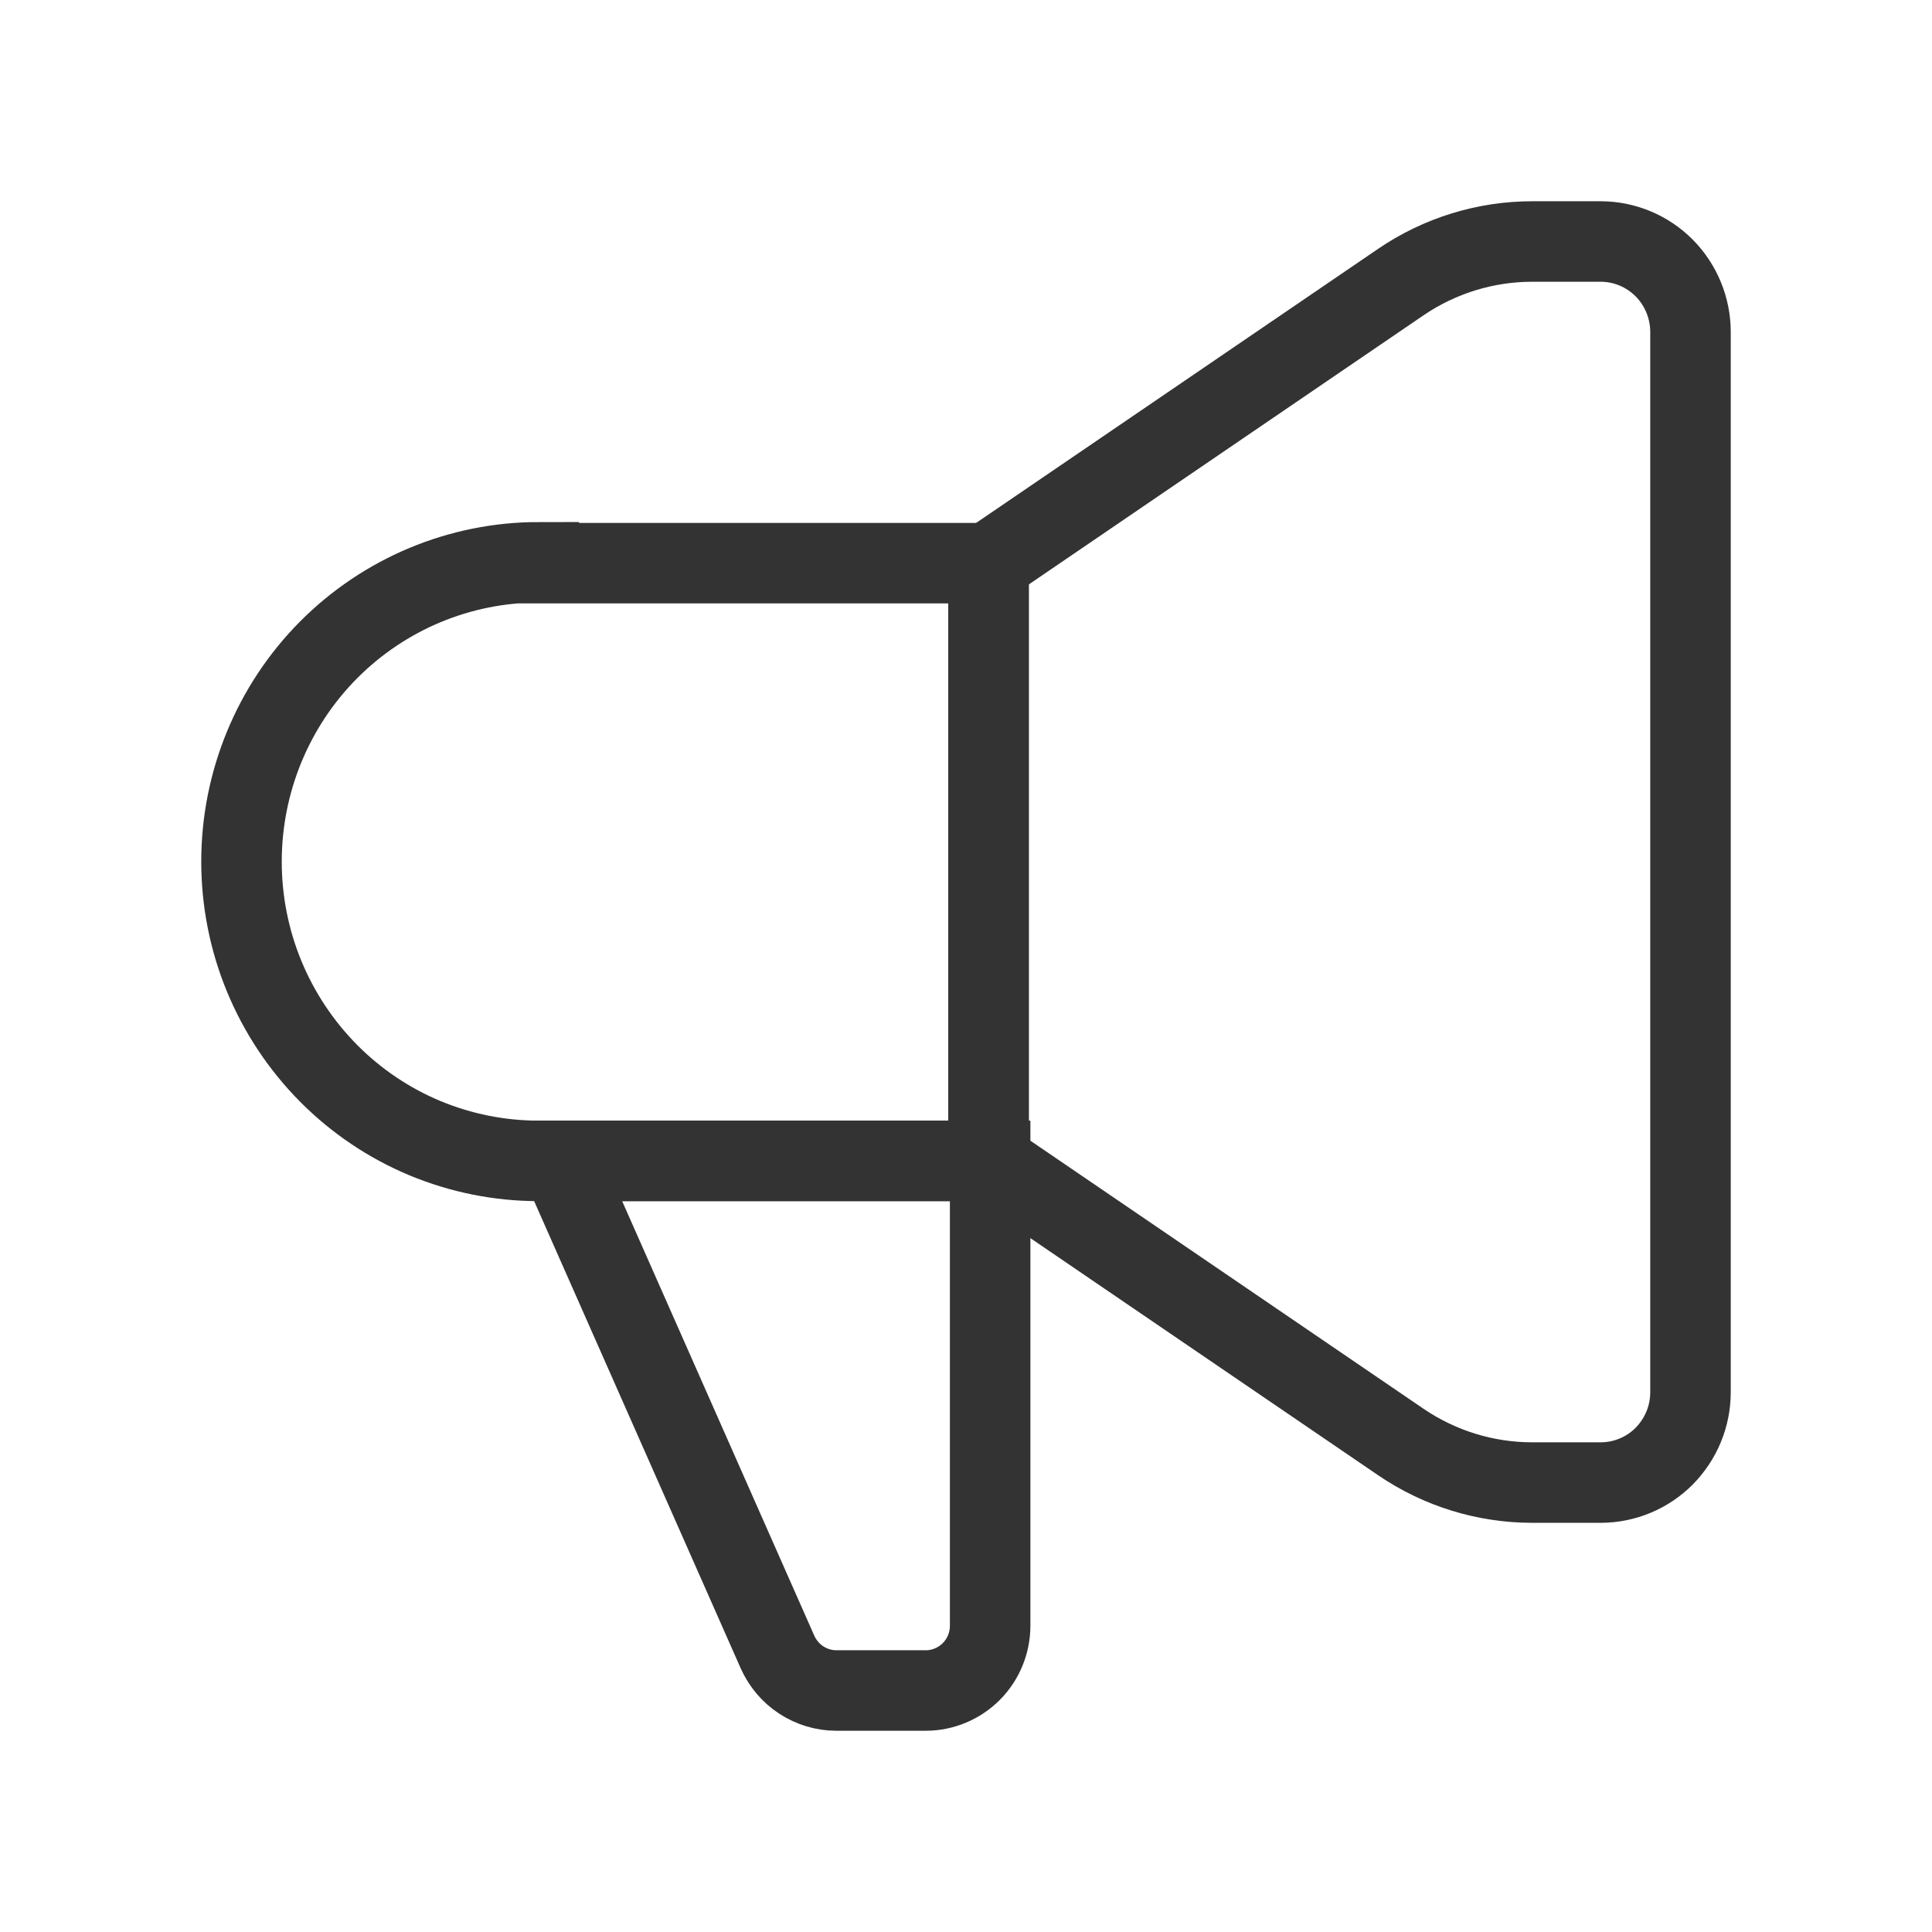
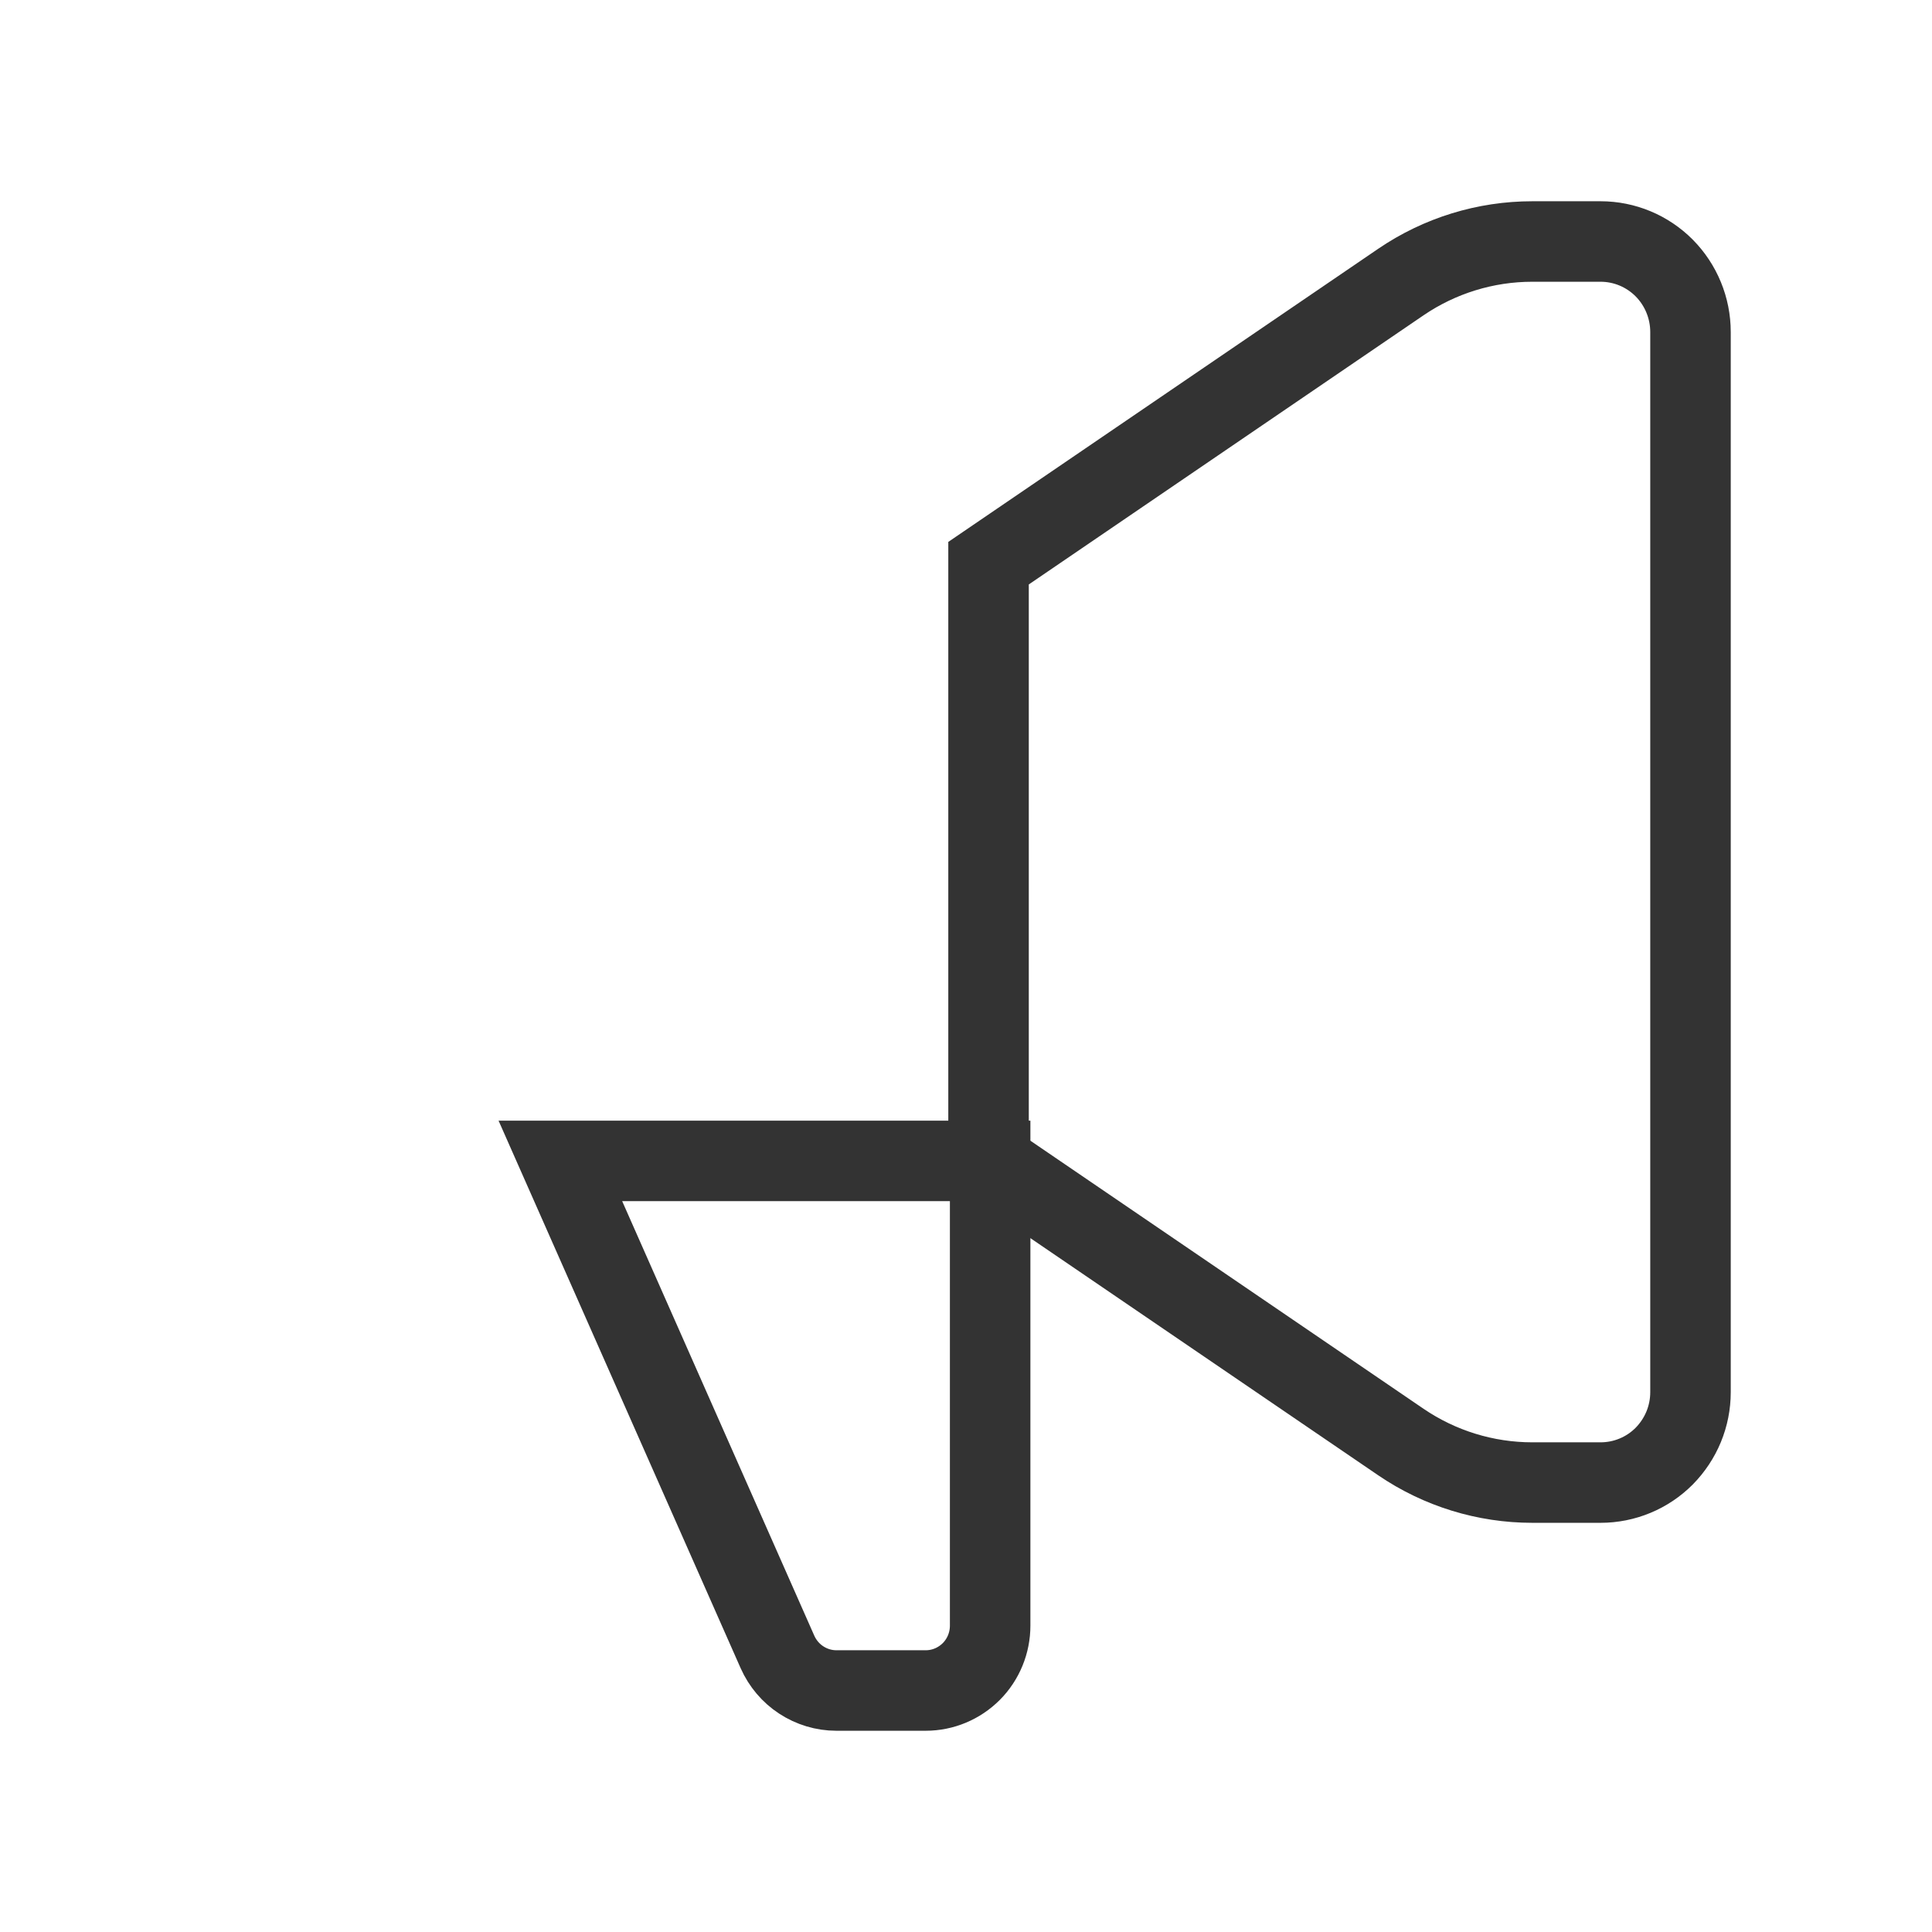
<svg xmlns="http://www.w3.org/2000/svg" width="24" height="24" viewBox="0 0 24 24" fill="none">
-   <path d="M6.692 6.996H12.28V14.421H6.692C6.207 14.421 5.727 14.325 5.279 14.139C4.831 13.952 4.424 13.678 4.081 13.332C3.739 12.987 3.467 12.577 3.281 12.126C3.095 11.675 3 11.191 3 10.703V10.703C3 9.717 3.389 8.771 4.081 8.074C4.774 7.377 5.713 6.985 6.692 6.985V6.996Z" stroke="#333333" stroke-miterlimit="10" />
  <path d="M19.883 18.417H19.035C18.453 18.417 17.885 18.242 17.403 17.914L12.28 14.421V6.996L17.403 3.503C17.885 3.175 18.453 3 19.035 3H19.883C20.179 3 20.463 3.118 20.673 3.329C20.882 3.54 21 3.826 21 4.125V17.294C21 17.442 20.971 17.588 20.915 17.724C20.859 17.86 20.776 17.984 20.673 18.089C20.569 18.193 20.446 18.276 20.31 18.332C20.175 18.388 20.03 18.417 19.883 18.417V18.417Z" stroke="#333333" stroke-miterlimit="10" />
  <path d="M6.961 14.421H12.3V20.194C12.3 20.408 12.216 20.613 12.066 20.764C11.915 20.915 11.712 21 11.5 21H10.389C10.234 21 10.083 20.954 9.953 20.869C9.824 20.785 9.721 20.663 9.658 20.521L6.961 14.421Z" stroke="#333333" stroke-miterlimit="10" />
</svg>